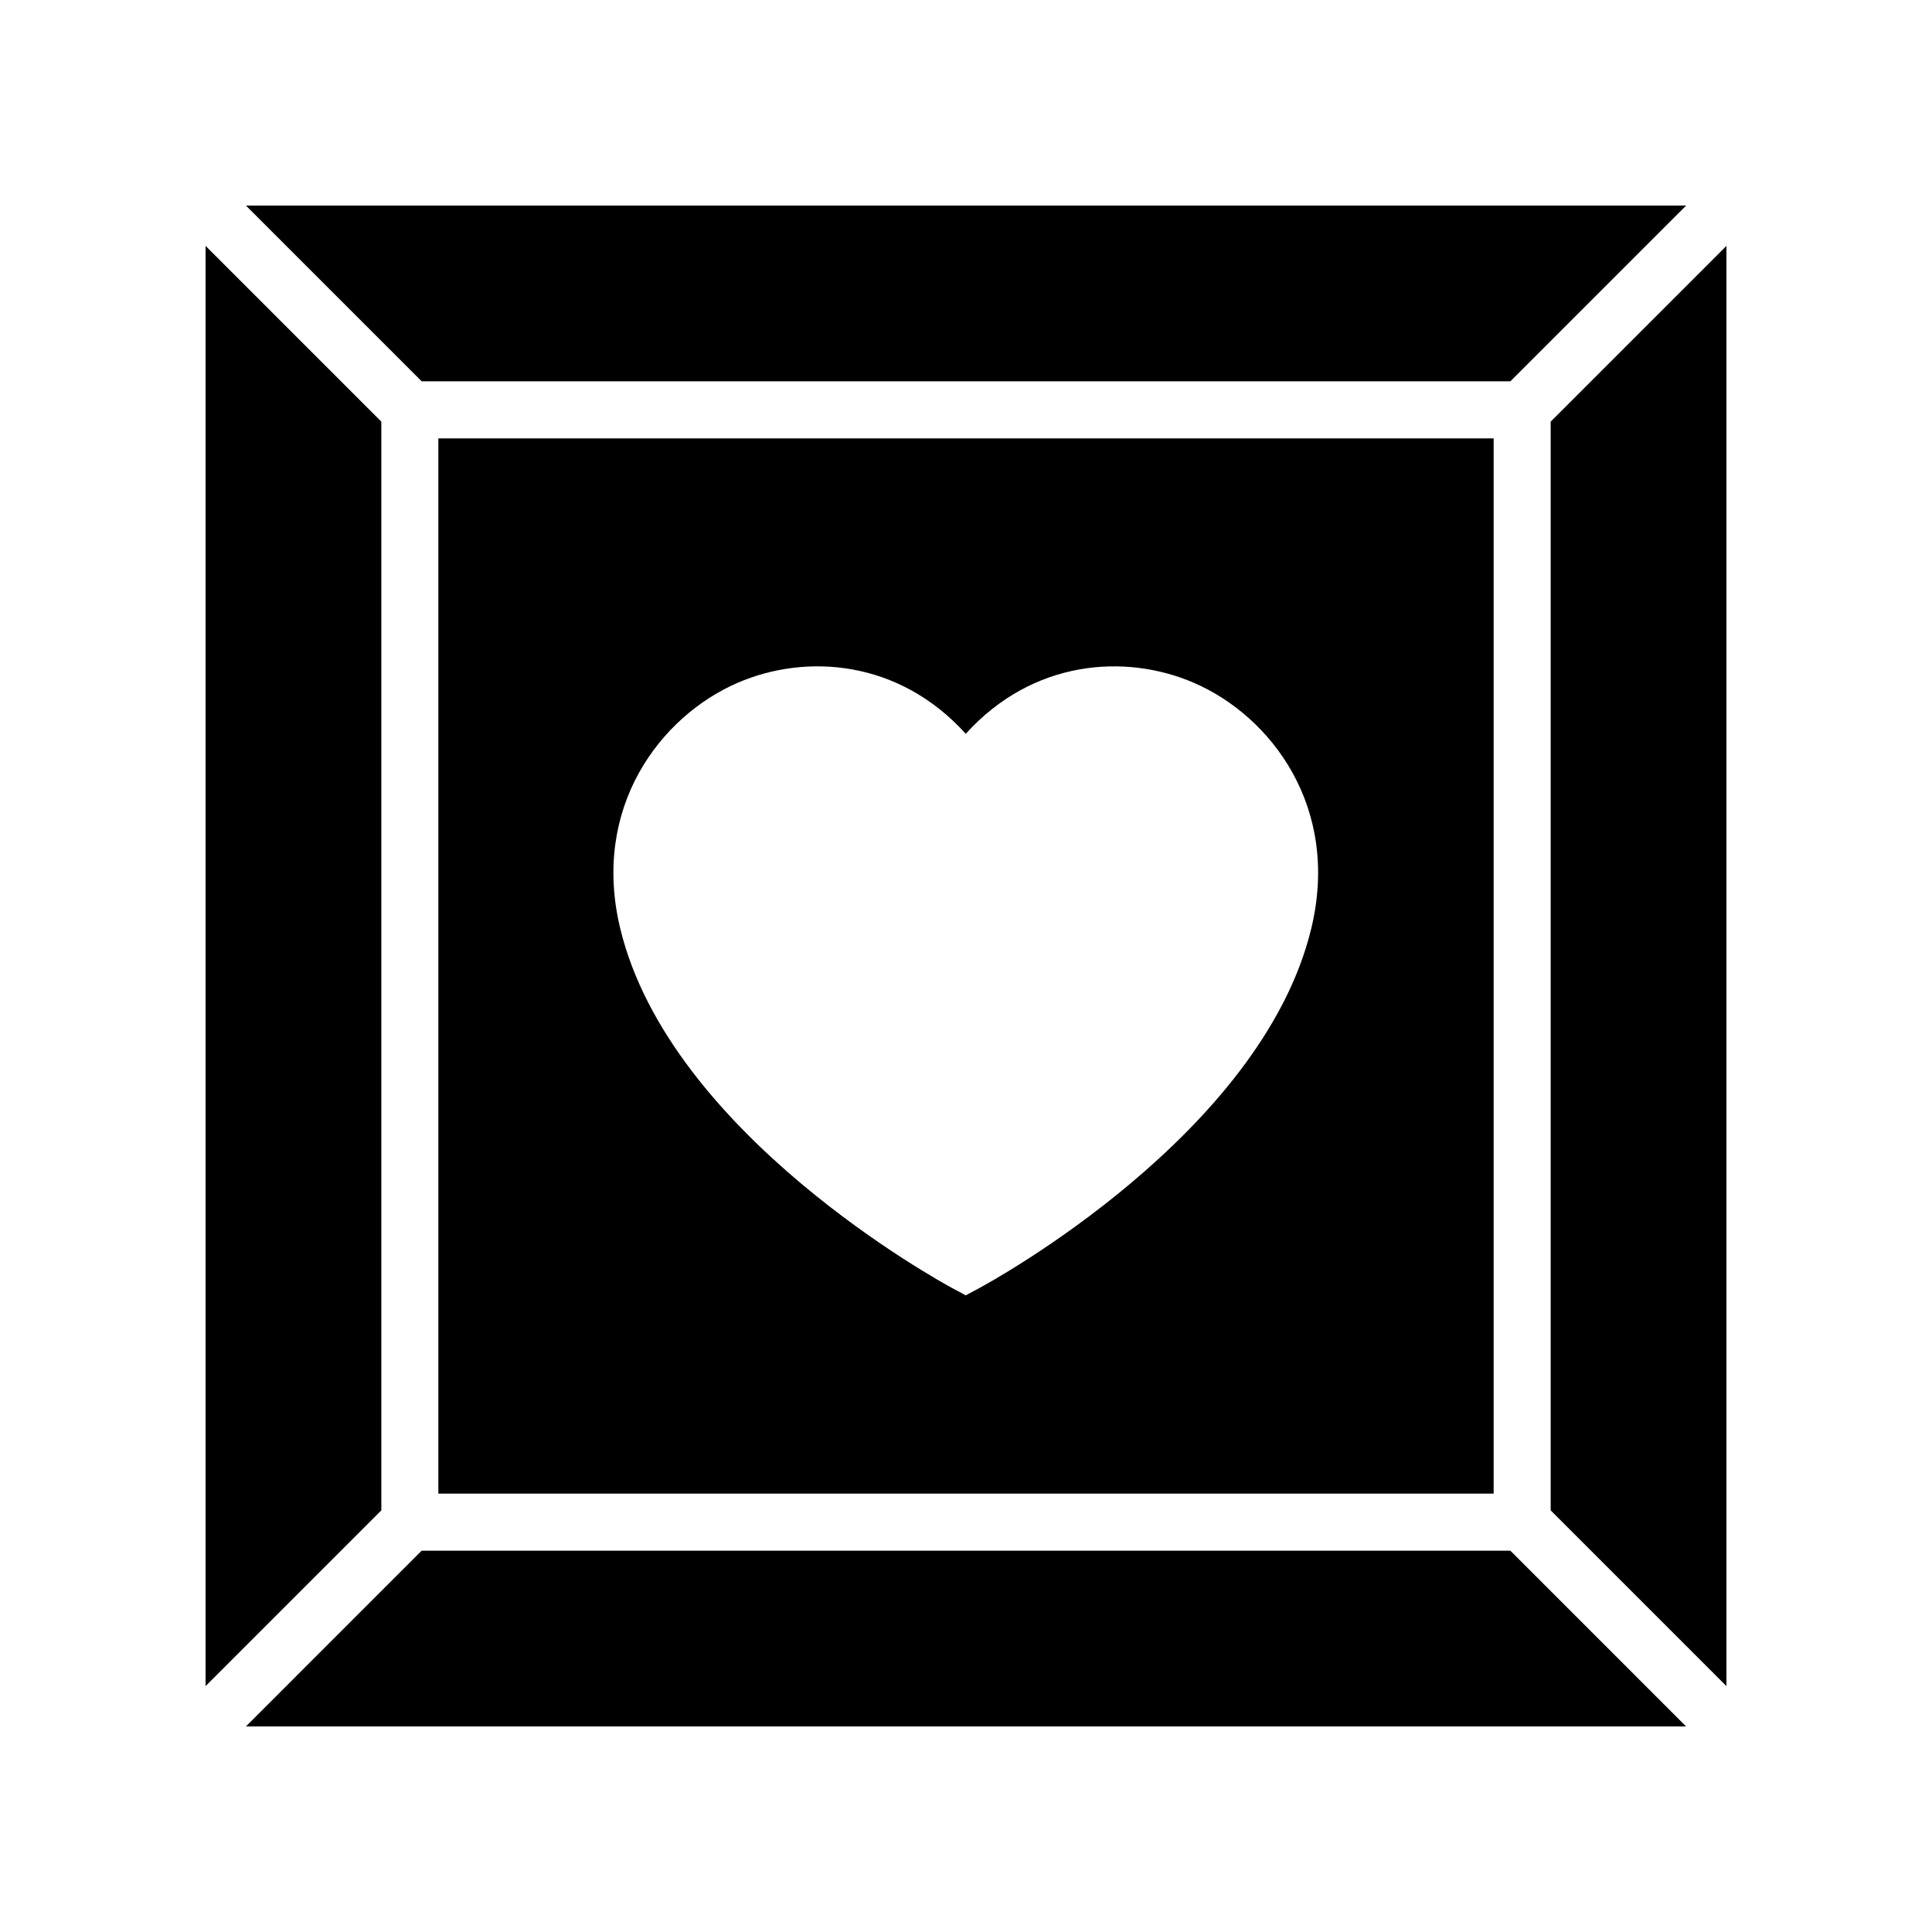
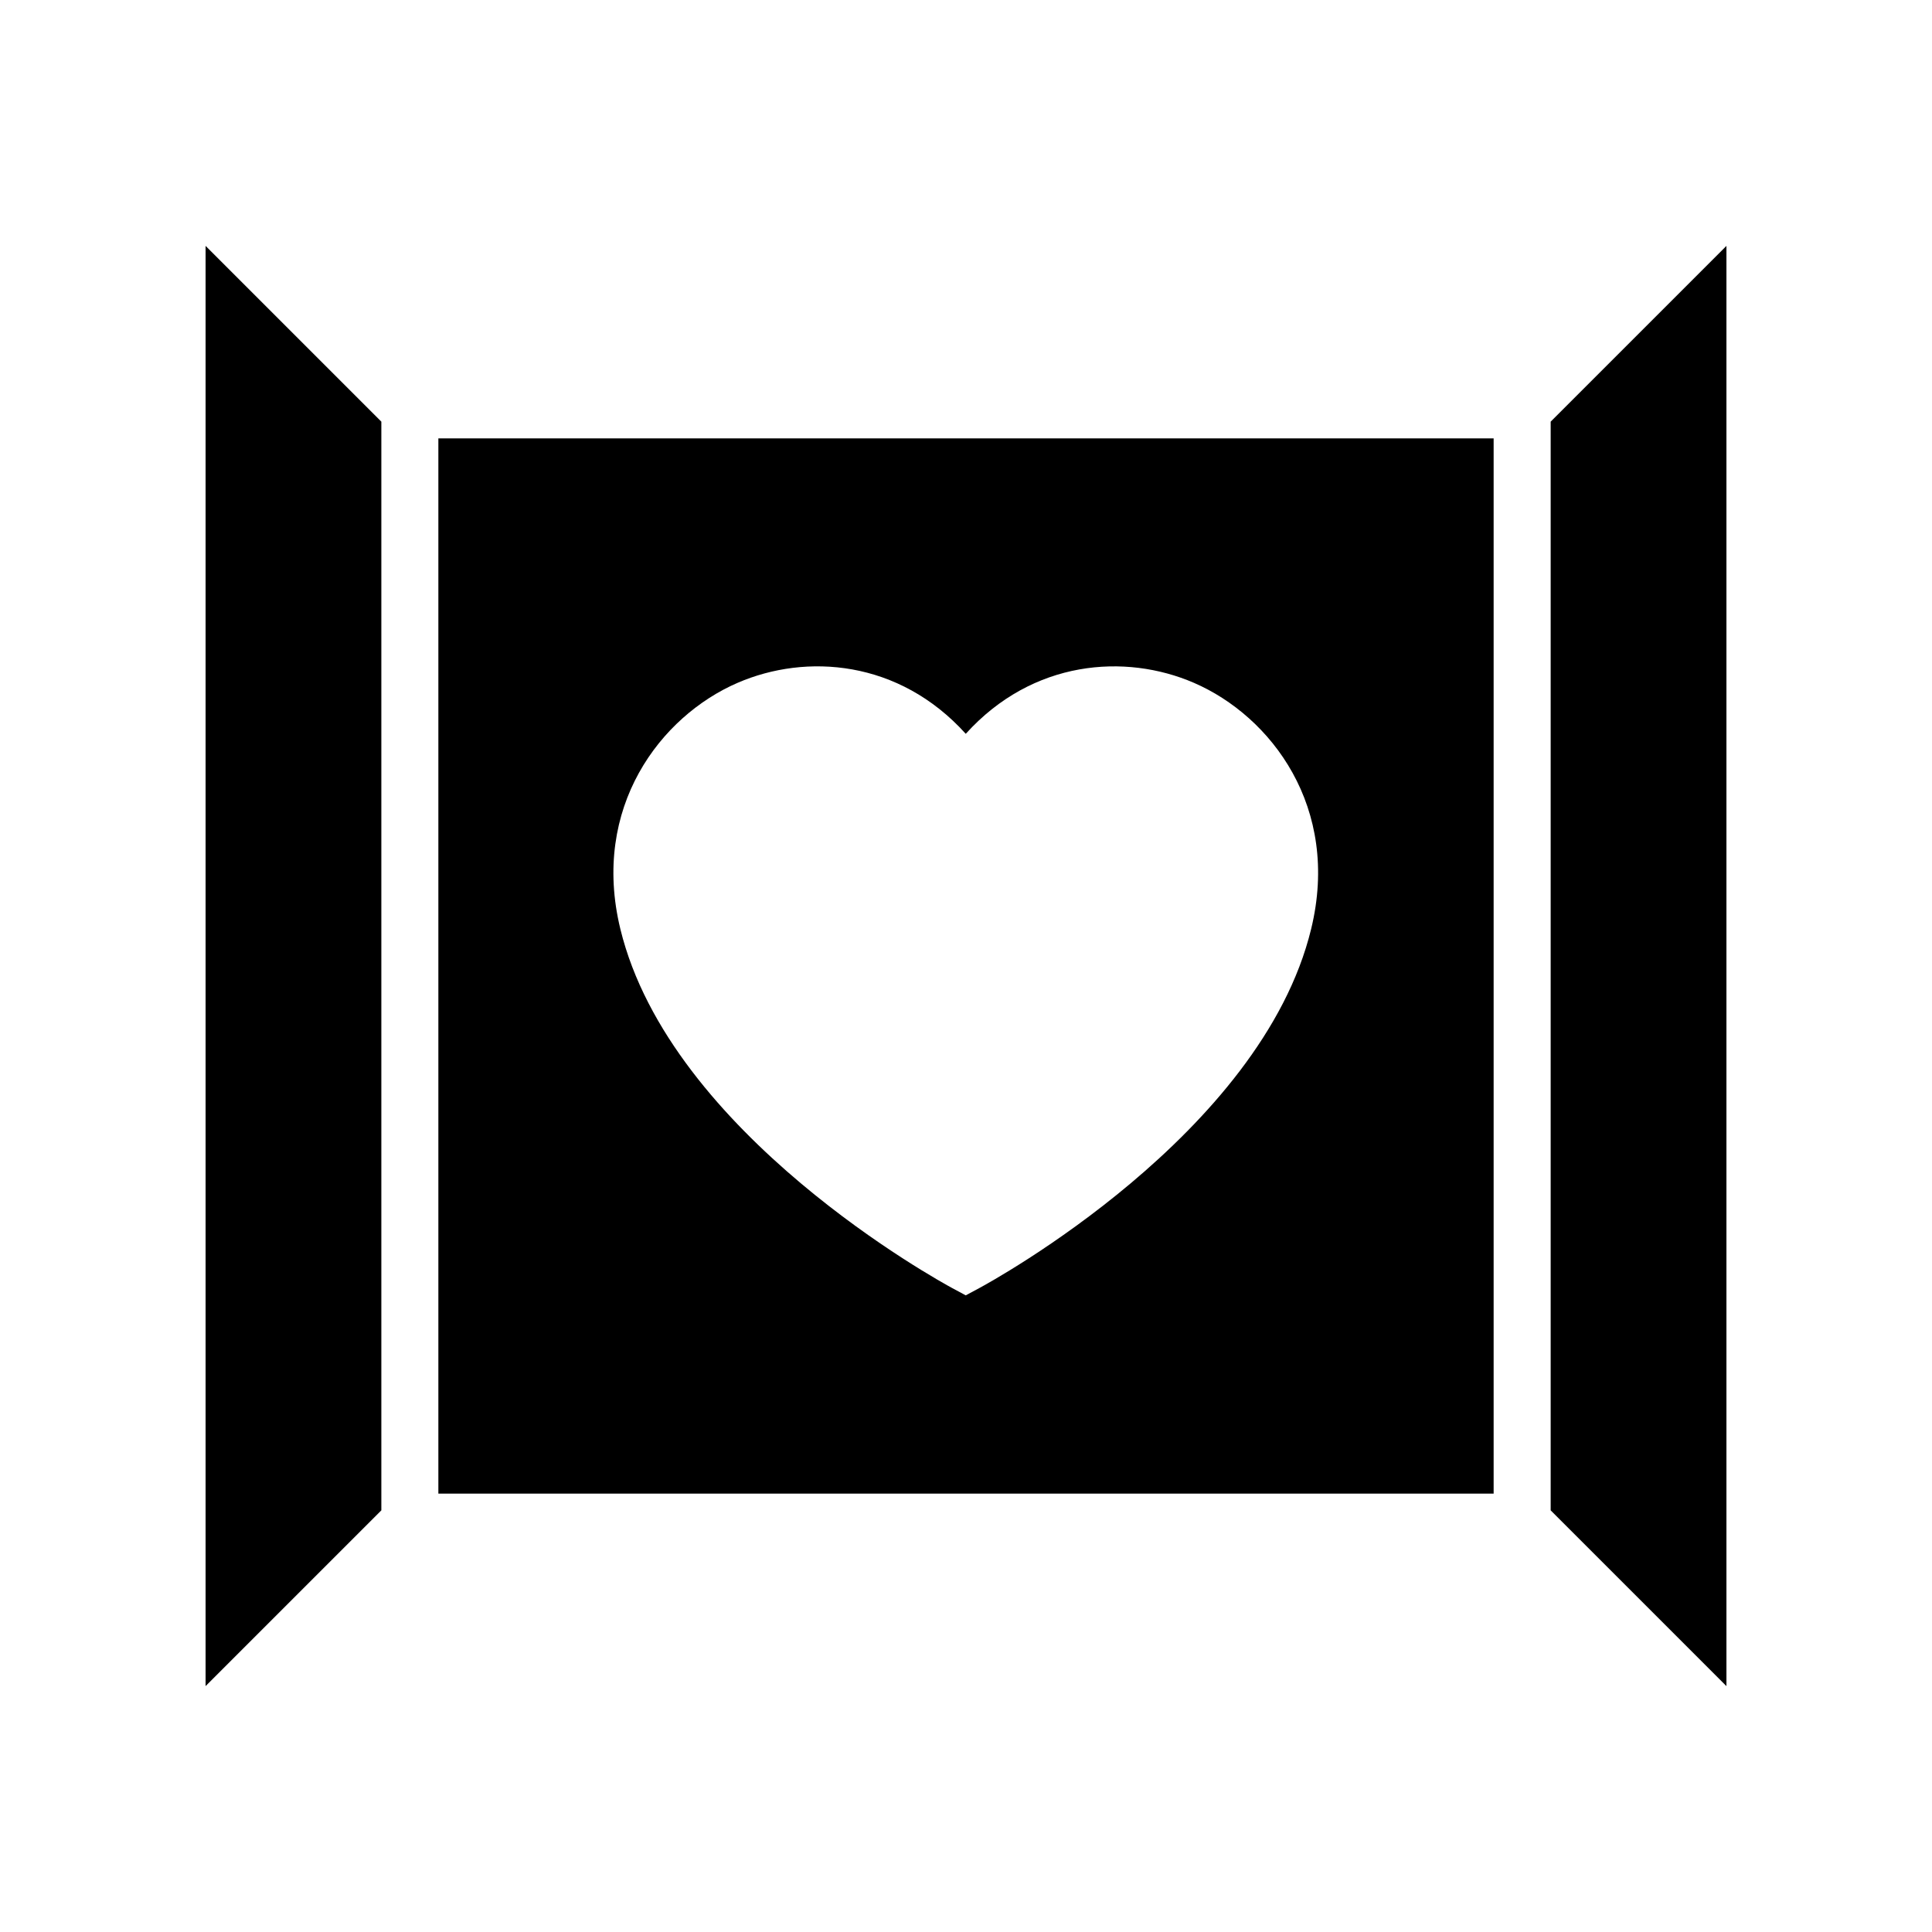
<svg xmlns="http://www.w3.org/2000/svg" fill="#000000" width="800px" height="800px" version="1.1" viewBox="144 144 512 512">
  <g>
    <path d="m245.06 544.26v-288.52l-46.578-46.578v381.67z" />
    <path d="m586.41 224.28-31.465 31.461v288.52l31.465 31.461 15.113 15.117v-381.67z" />
-     <path d="m544.26 554.95h-288.52l-31.461 31.461-15.113 15.117h381.67z" />
-     <path d="m255.75 245.05h288.52l31.465-31.465 15.117-15.113h-381.68z" />
    <path d="m539.83 539.83v-279.66h-279.66v279.66zm-200.34-214.88c18.148-7.848 42.723-6.109 60.445 13.516 17.734-19.621 42.309-21.355 60.453-13.516 20.465 8.848 38.922 33.039 31.078 65.242-13.227 54.422-84.906 93.527-87.949 95.164l-3.582 1.926-3.582-1.926c-3.039-1.641-74.699-40.742-87.953-95.16-7.836-32.207 10.621-56.398 31.09-65.246z" />
  </g>
</svg>